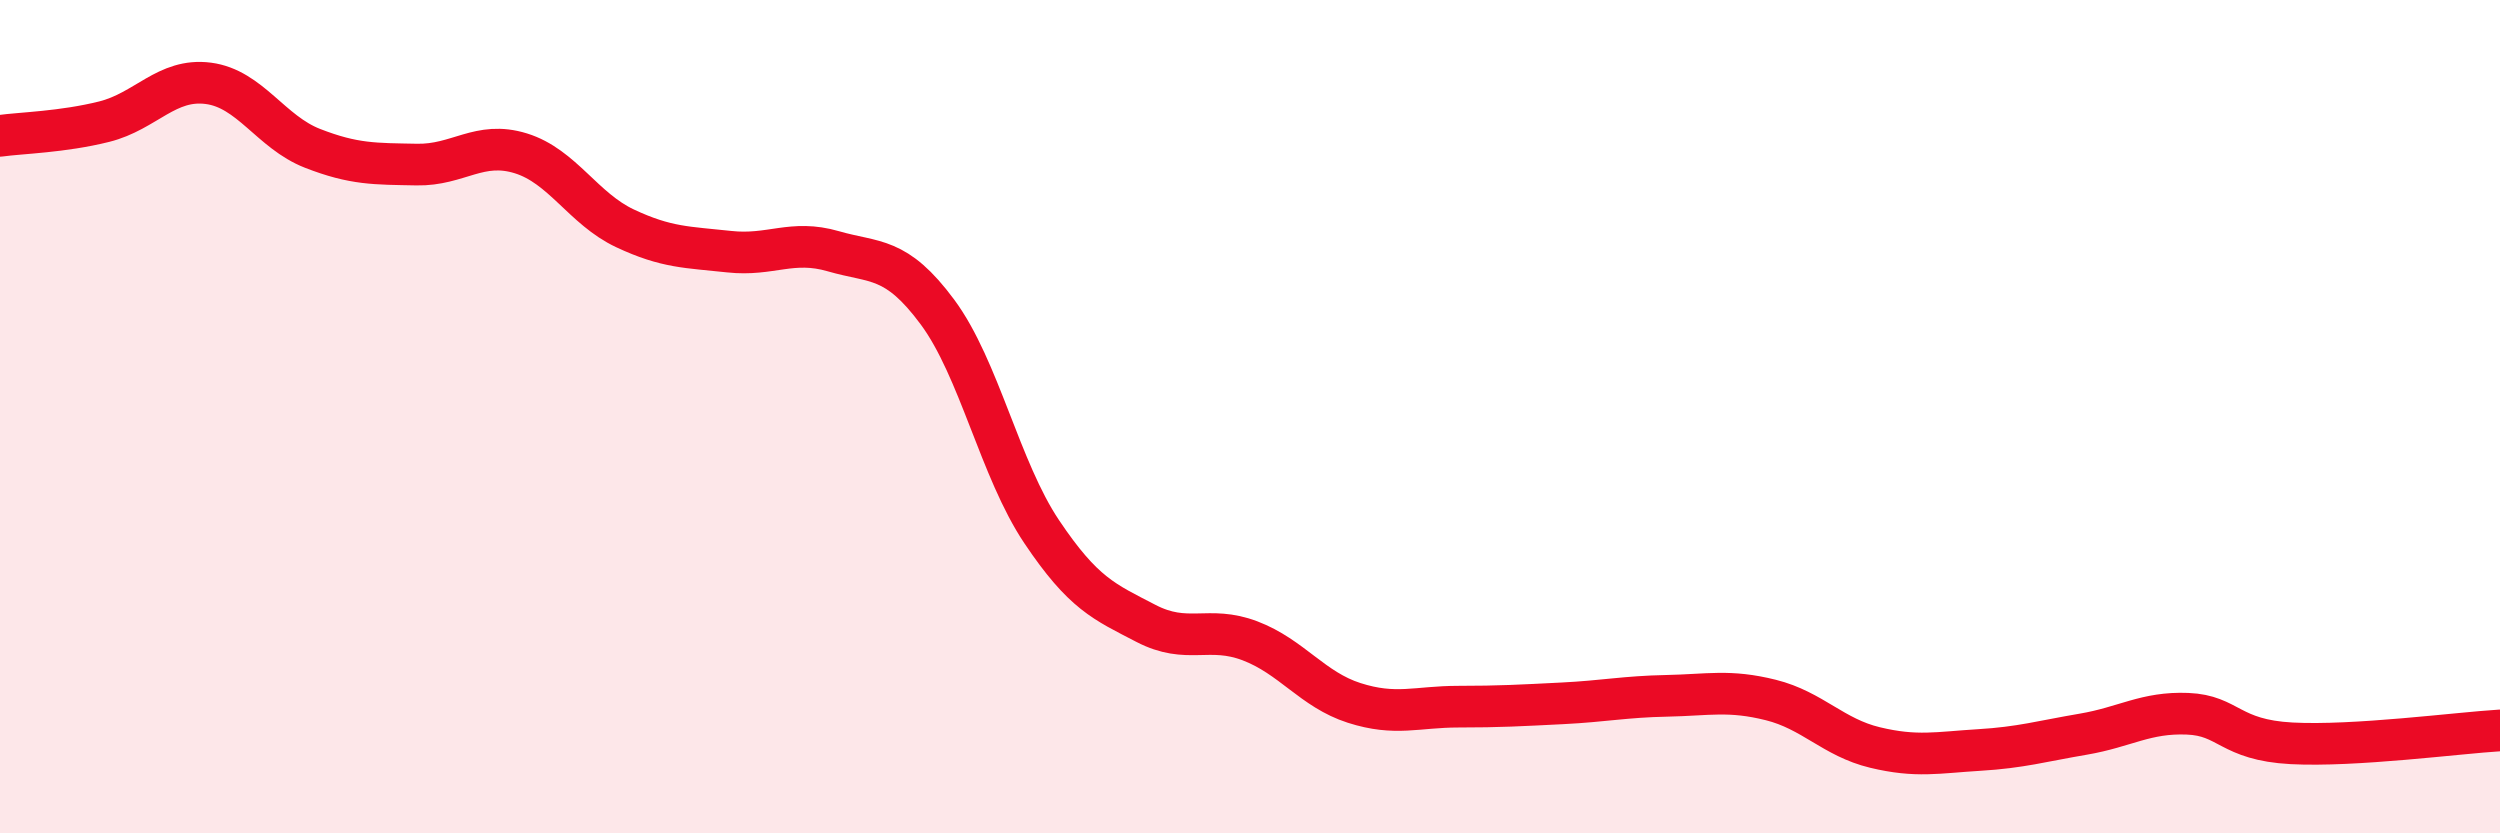
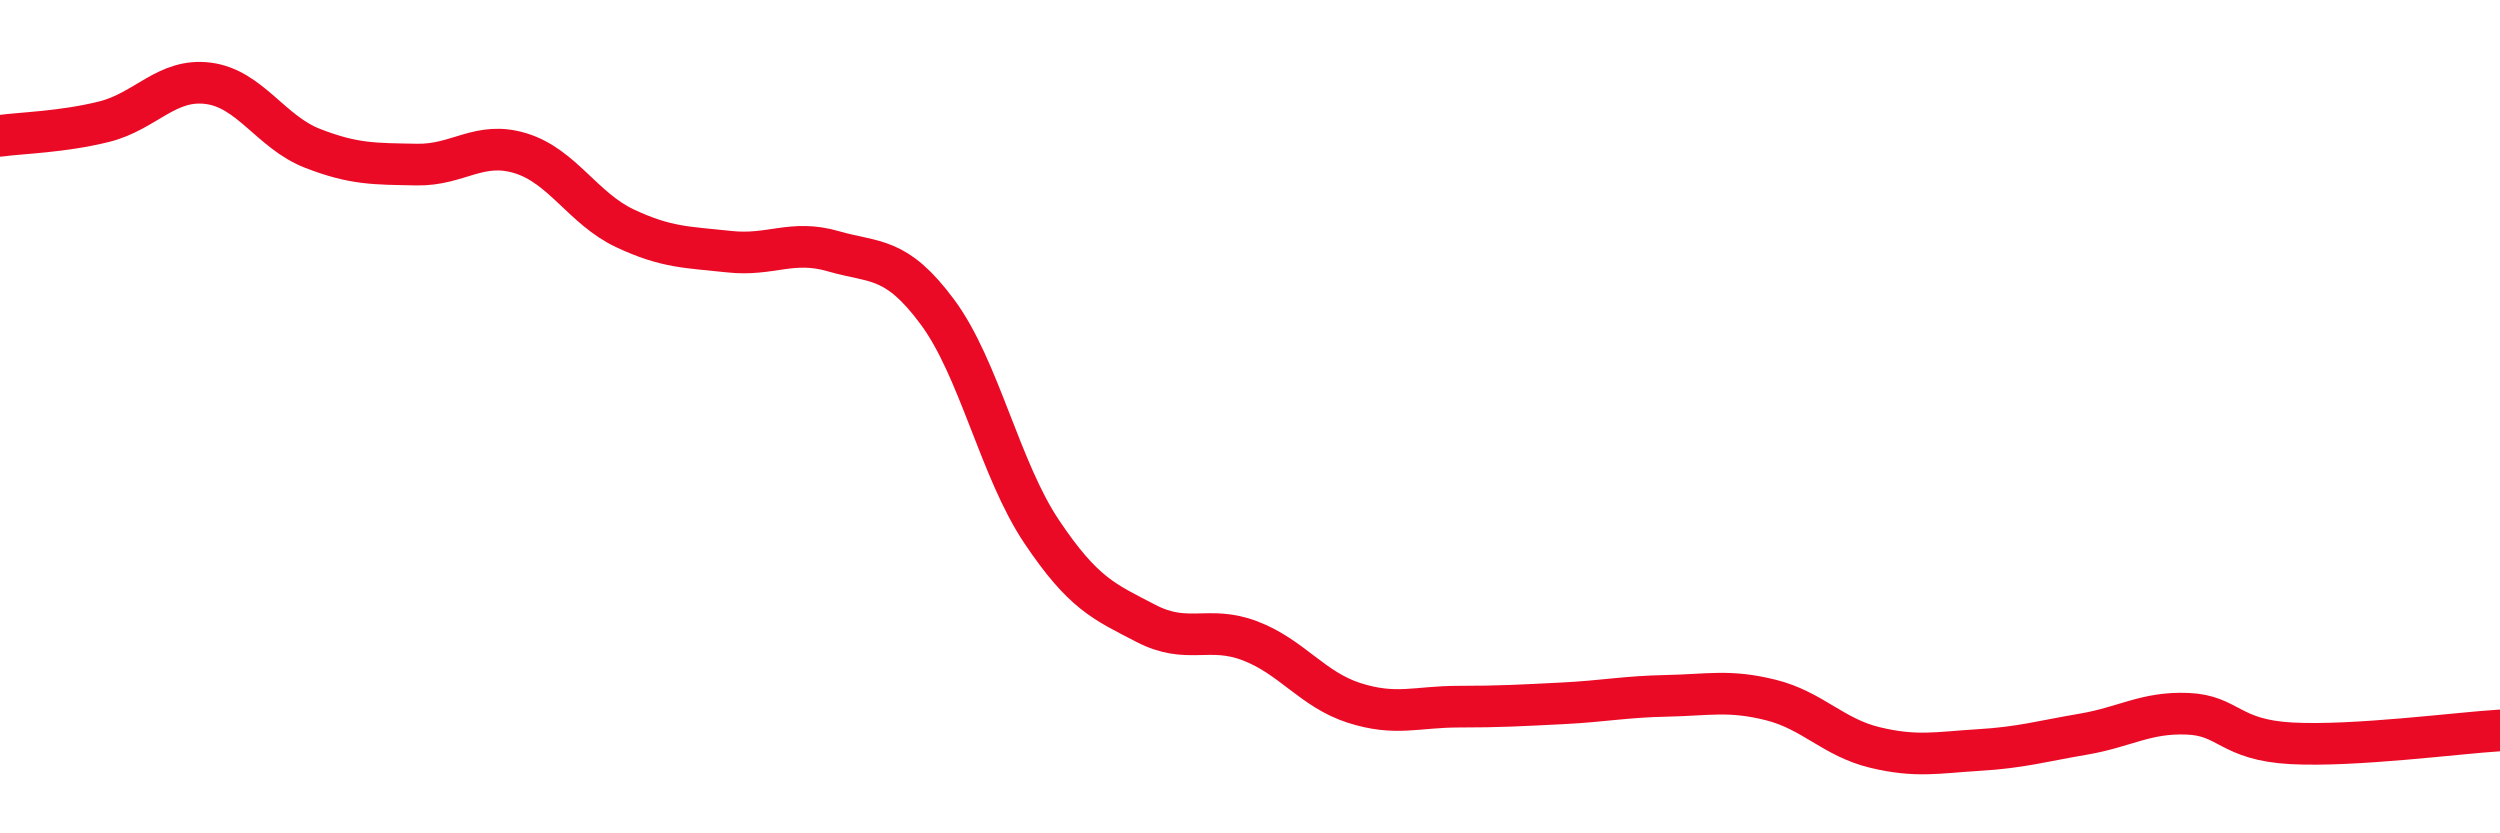
<svg xmlns="http://www.w3.org/2000/svg" width="60" height="20" viewBox="0 0 60 20">
-   <path d="M 0,3.26 C 0.5,3.19 1.5,3.17 2.5,2.92 C 3.5,2.67 4,1.87 5,2 C 6,2.13 6.5,3.17 7.5,3.56 C 8.5,3.95 9,3.93 10,3.95 C 11,3.97 11.5,3.37 12.5,3.68 C 13.5,3.99 14,5.01 15,5.48 C 16,5.95 16.5,5.93 17.5,6.04 C 18.5,6.15 19,5.74 20,6.03 C 21,6.32 21.5,6.14 22.5,7.49 C 23.5,8.84 24,11.27 25,12.76 C 26,14.25 26.5,14.44 27.5,14.96 C 28.5,15.48 29,15 30,15.38 C 31,15.76 31.5,16.55 32.5,16.87 C 33.5,17.19 34,16.96 35,16.96 C 36,16.96 36.5,16.93 37.5,16.88 C 38.5,16.83 39,16.72 40,16.7 C 41,16.68 41.5,16.55 42.5,16.8 C 43.5,17.05 44,17.7 45,17.94 C 46,18.18 46.5,18.06 47.5,18 C 48.5,17.94 49,17.79 50,17.62 C 51,17.45 51.5,17.09 52.5,17.13 C 53.5,17.17 53.5,17.76 55,17.84 C 56.5,17.92 59,17.59 60,17.53L60 20L0 20Z" fill="#EB0A25" opacity="0.1" stroke-linecap="round" stroke-linejoin="round" />
  <path d="M 0,3.26 C 0.5,3.19 1.5,3.17 2.5,2.92 C 3.5,2.67 4,1.87 5,2 C 6,2.13 6.5,3.17 7.5,3.56 C 8.5,3.95 9,3.93 10,3.95 C 11,3.97 11.5,3.37 12.5,3.68 C 13.5,3.99 14,5.01 15,5.48 C 16,5.95 16.5,5.93 17.5,6.04 C 18.5,6.15 19,5.74 20,6.03 C 21,6.32 21.5,6.14 22.5,7.49 C 23.5,8.84 24,11.27 25,12.76 C 26,14.25 26.5,14.44 27.5,14.96 C 28.5,15.48 29,15 30,15.38 C 31,15.76 31.5,16.55 32.5,16.87 C 33.5,17.19 34,16.96 35,16.96 C 36,16.96 36.5,16.93 37.5,16.88 C 38.5,16.83 39,16.72 40,16.7 C 41,16.68 41.5,16.55 42.5,16.8 C 43.5,17.05 44,17.7 45,17.94 C 46,18.18 46.5,18.06 47.5,18 C 48.5,17.94 49,17.79 50,17.62 C 51,17.45 51.5,17.09 52.5,17.13 C 53.5,17.17 53.5,17.76 55,17.84 C 56.5,17.92 59,17.59 60,17.53" stroke="#EB0A25" stroke-width="1" fill="none" stroke-linecap="round" stroke-linejoin="round" />
</svg>